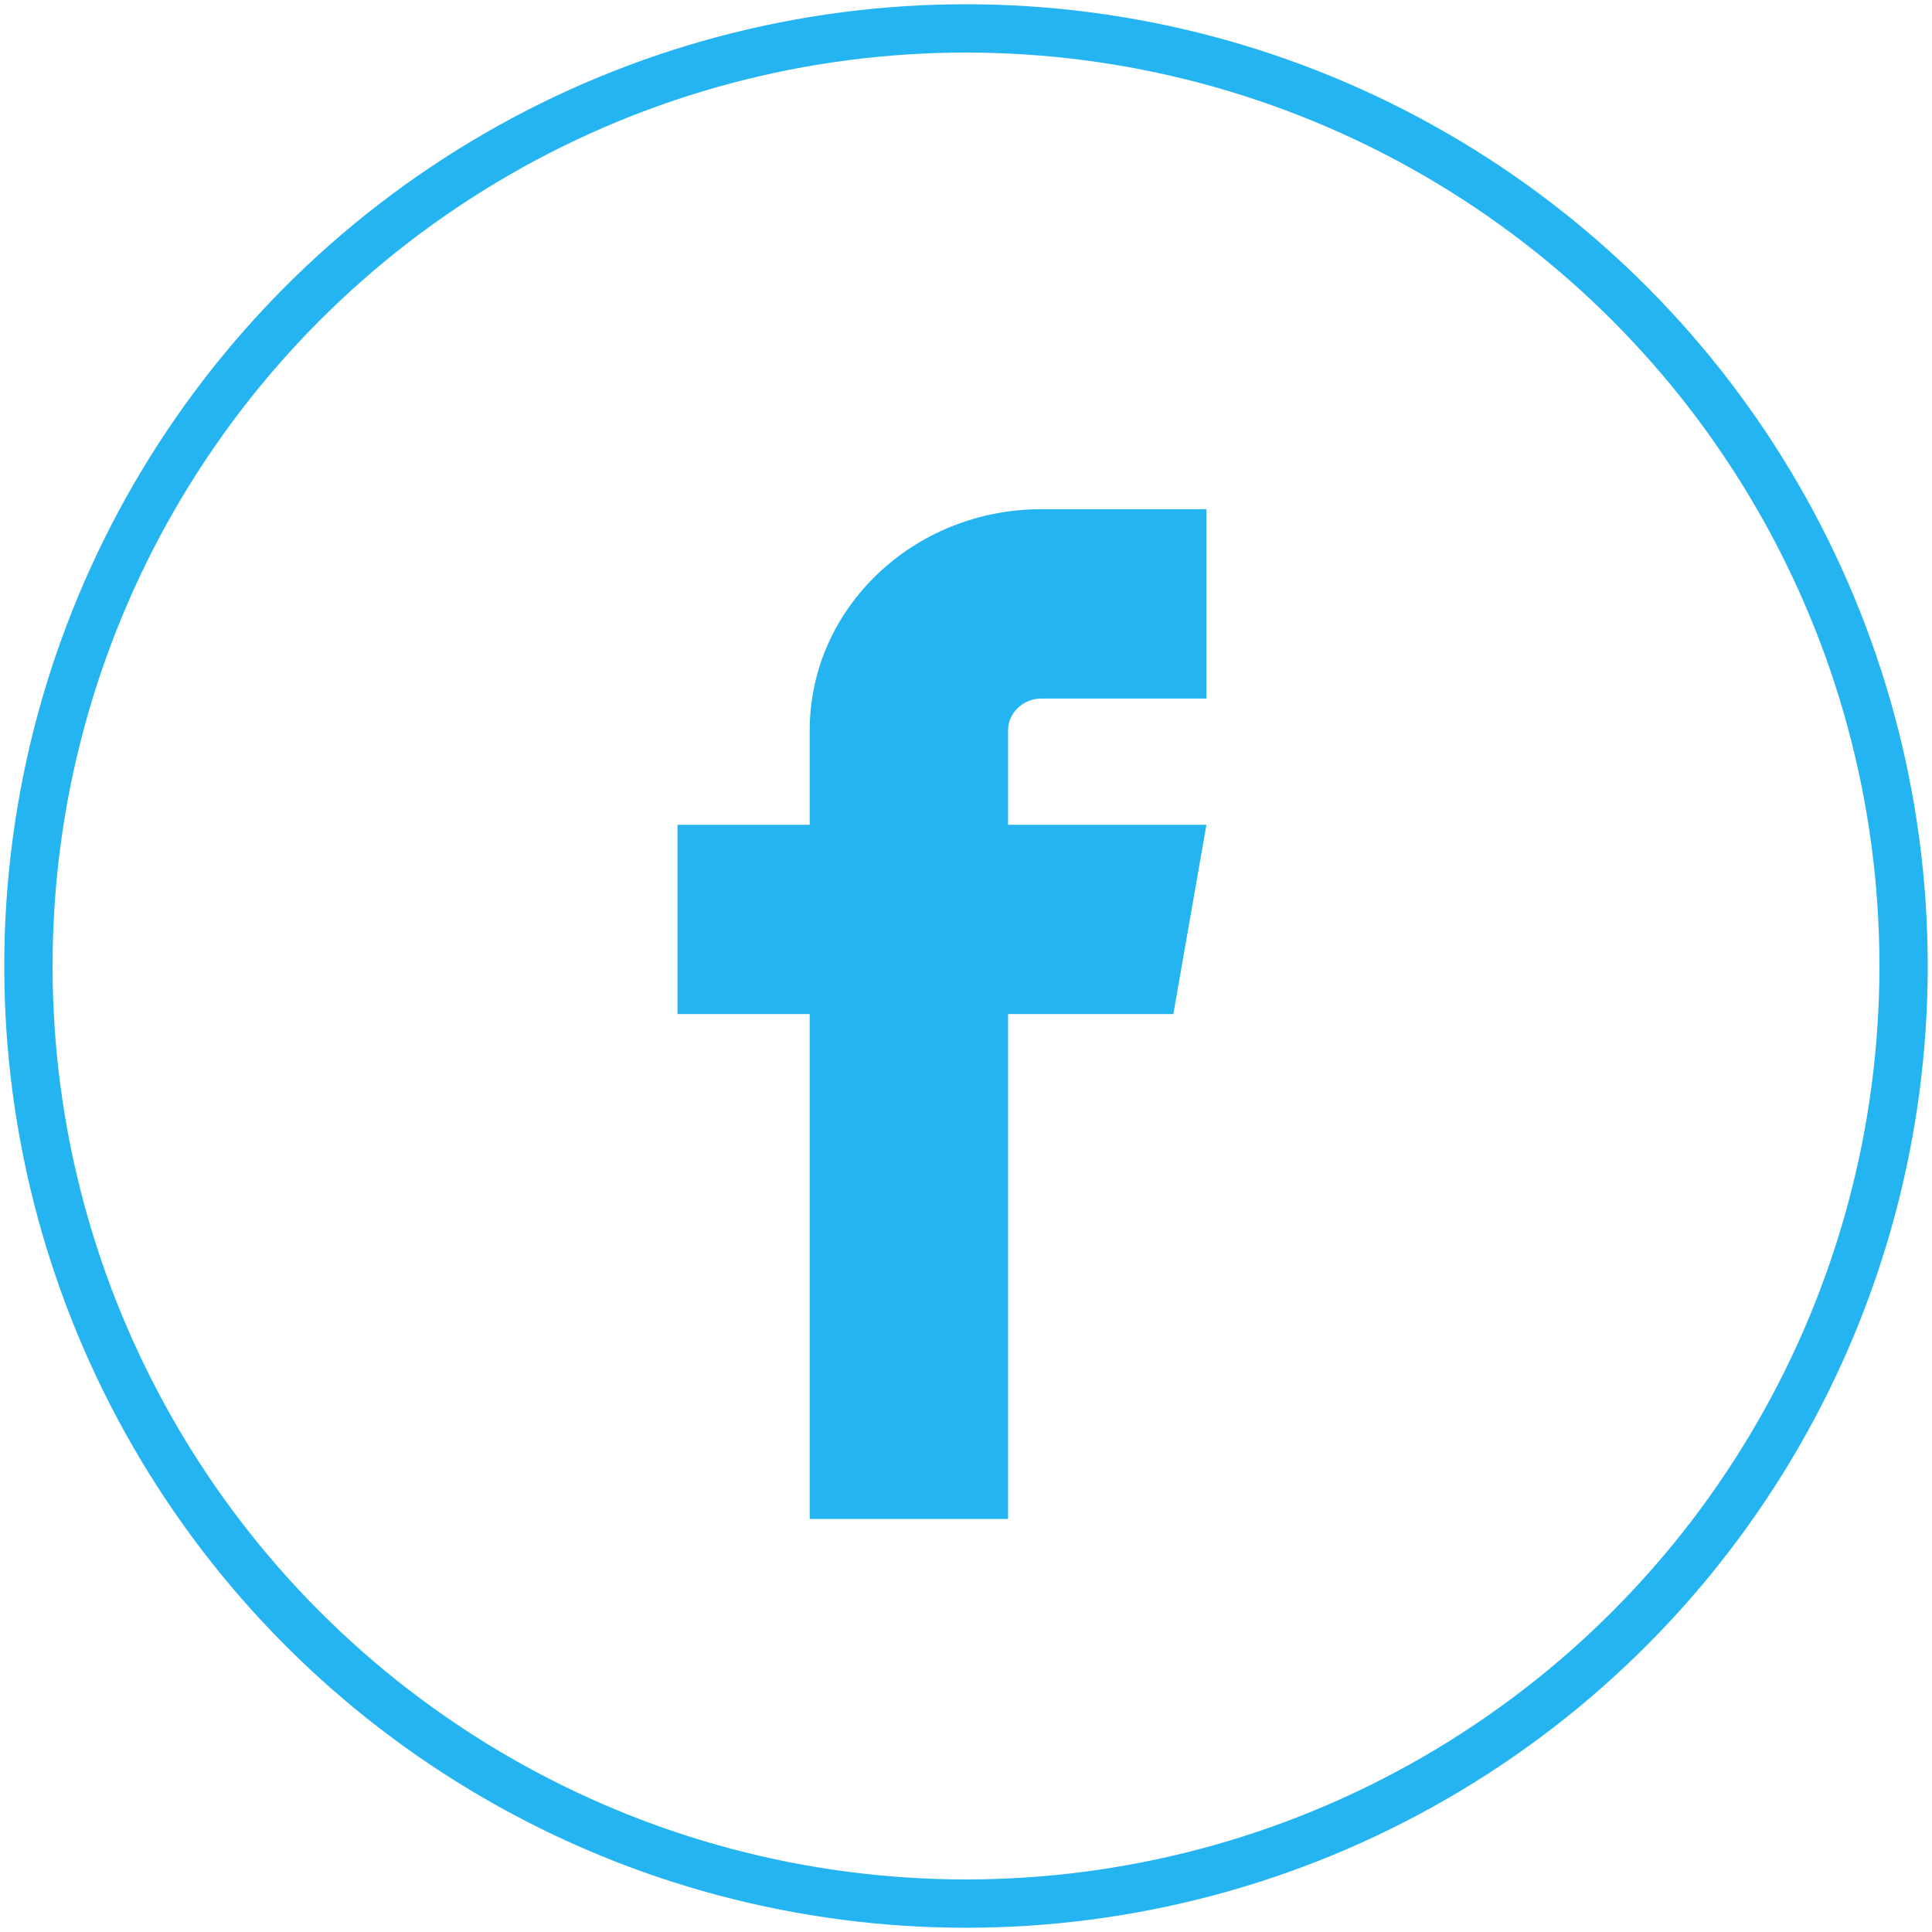
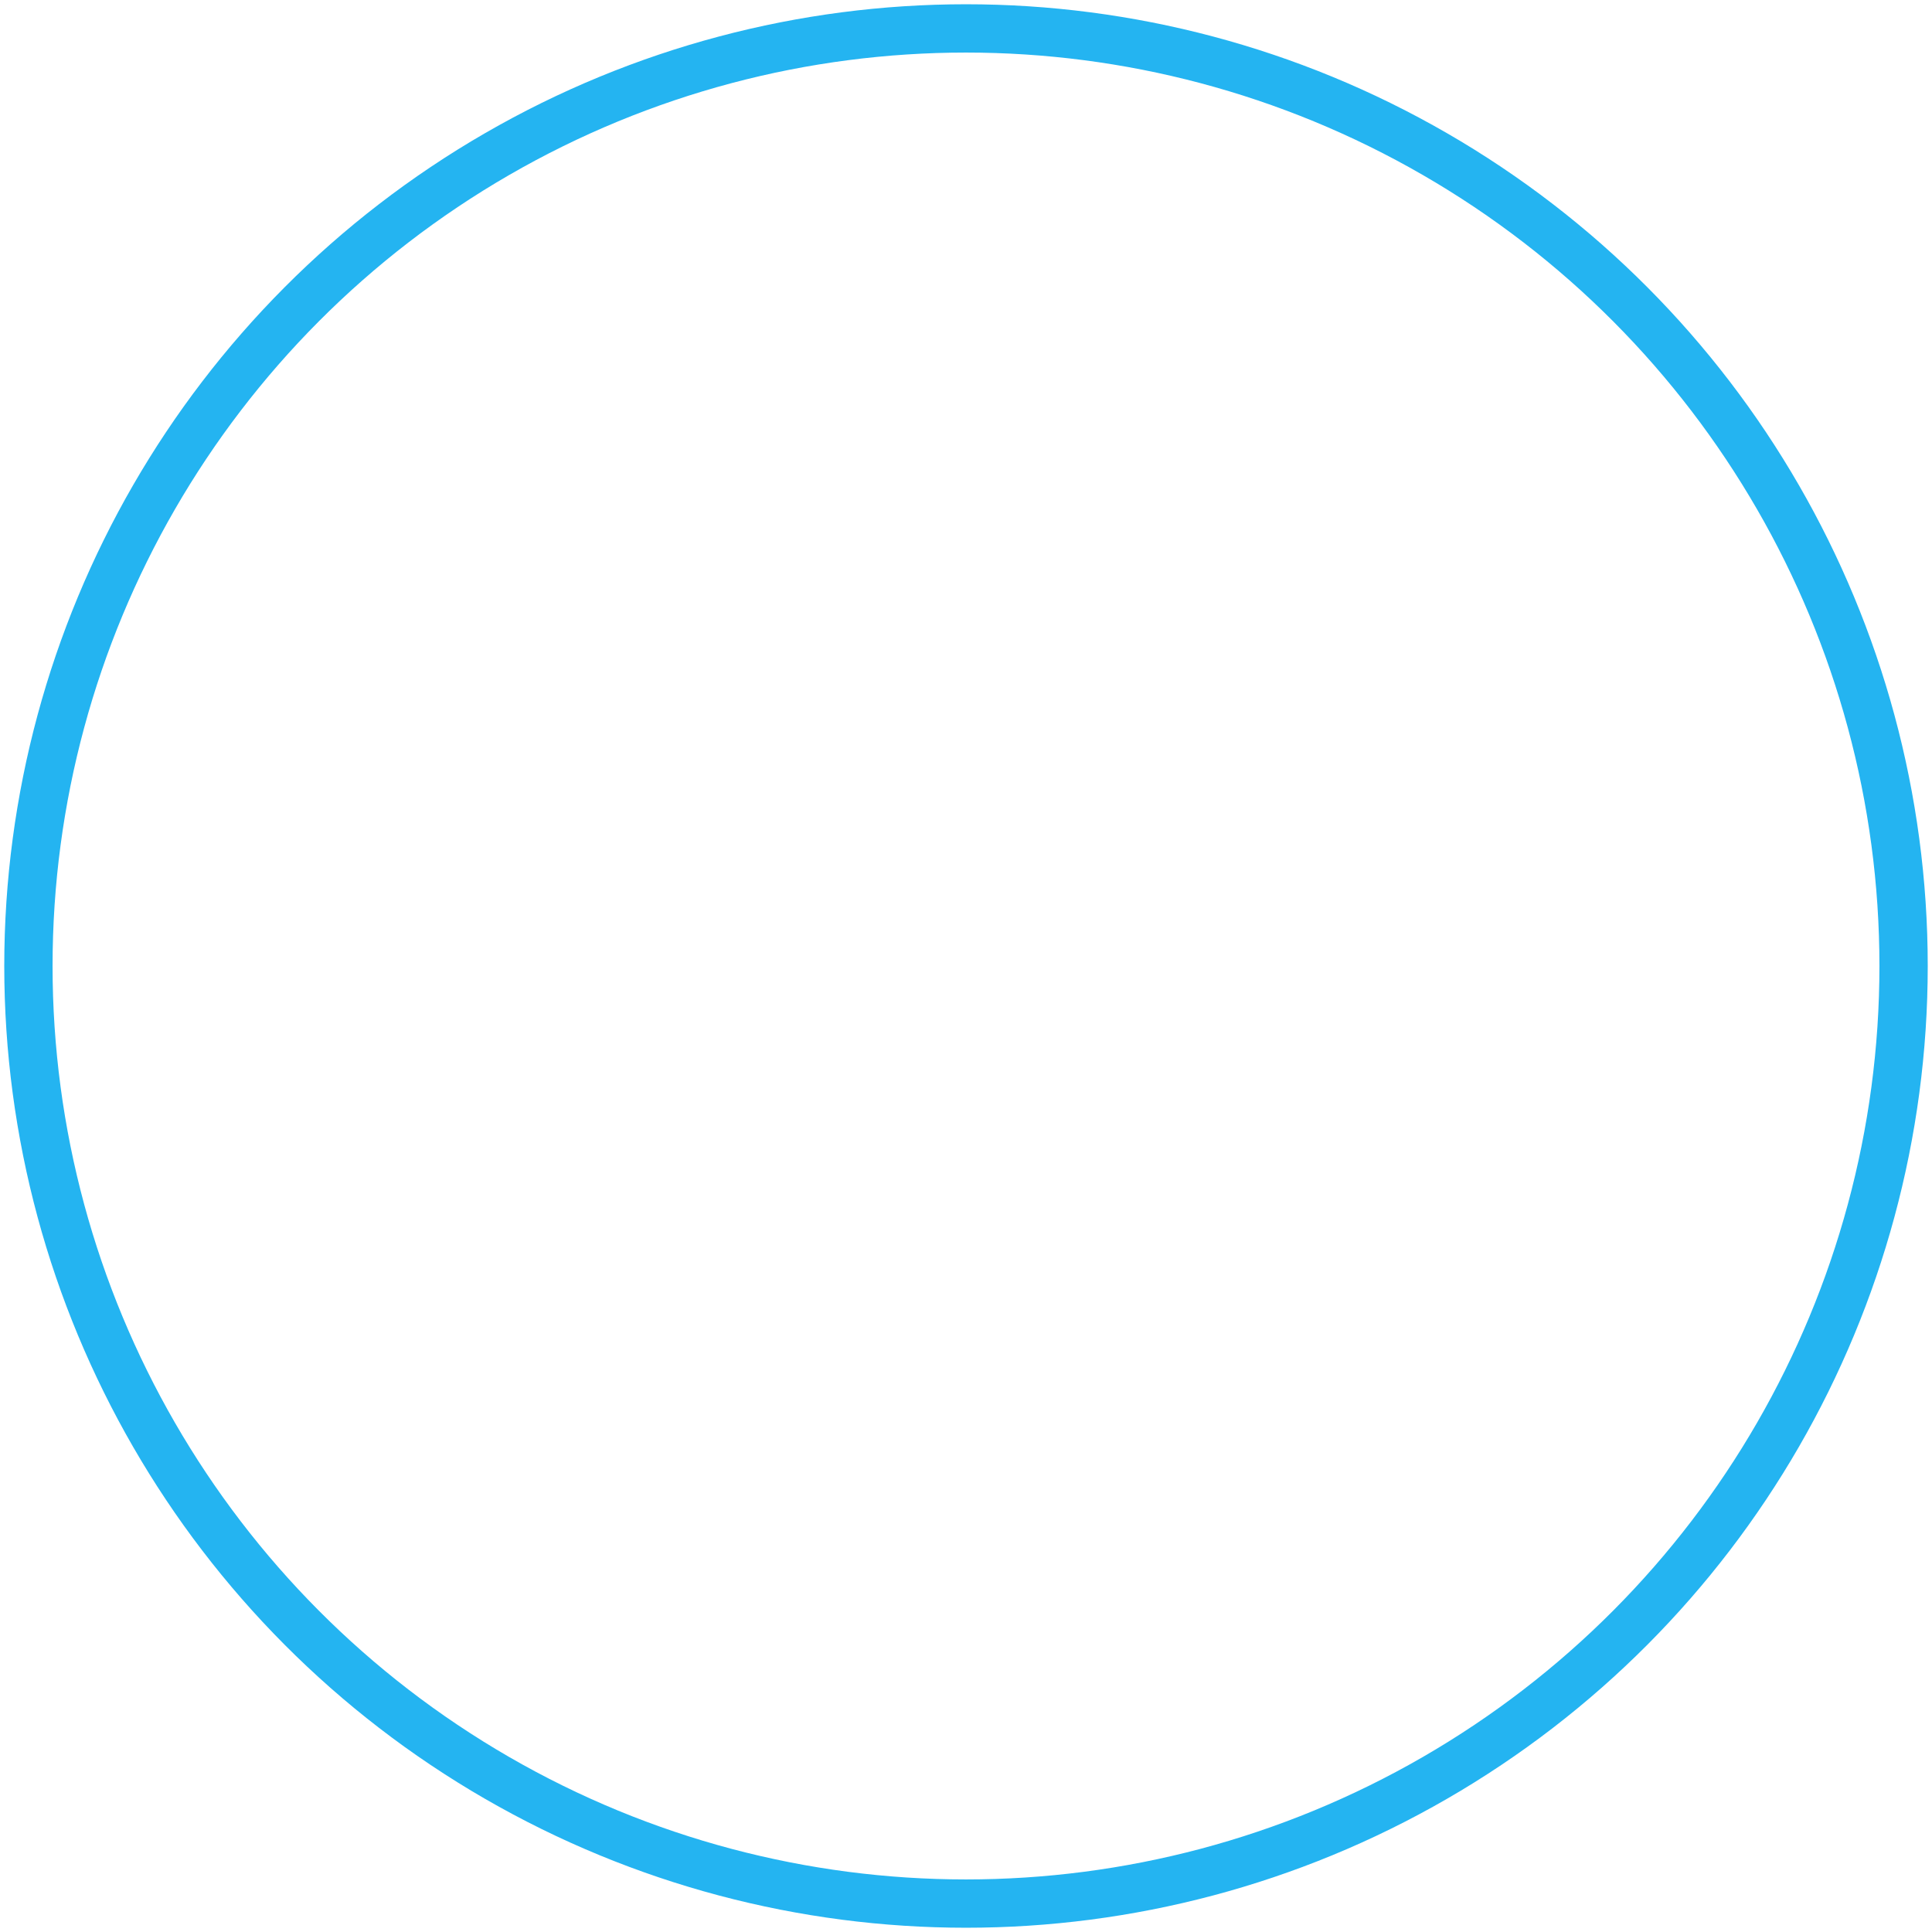
<svg xmlns="http://www.w3.org/2000/svg" width="68px" height="68px" viewBox="0 0 68 68" version="1.1">
  <title>facebook</title>
  <g id="to-show-1" stroke="none" stroke-width="1" fill="none" fill-rule="evenodd">
    <g id="facebook" transform="translate(1, 1)">
      <circle id="Oval-3" stroke="#24B4F1" stroke-width="1.7" cx="33" cy="33" r="33" />
-       <path d="M35.644,23.587 L41.462,23.587 L41.462,16.923 L35.644,16.923 C31.153,16.923 27.5,20.41 27.5,24.697 L27.5,28.029 L22.846,28.029 L22.846,34.692 L27.5,34.692 L27.5,52.462 L34.481,52.462 L34.481,34.692 L40.298,34.692 L41.462,28.029 L34.481,28.029 L34.481,24.697 C34.481,24.095 35.014,23.587 35.644,23.587" id="Page-1" fill="#24B4F1" />
    </g>
  </g>
</svg>